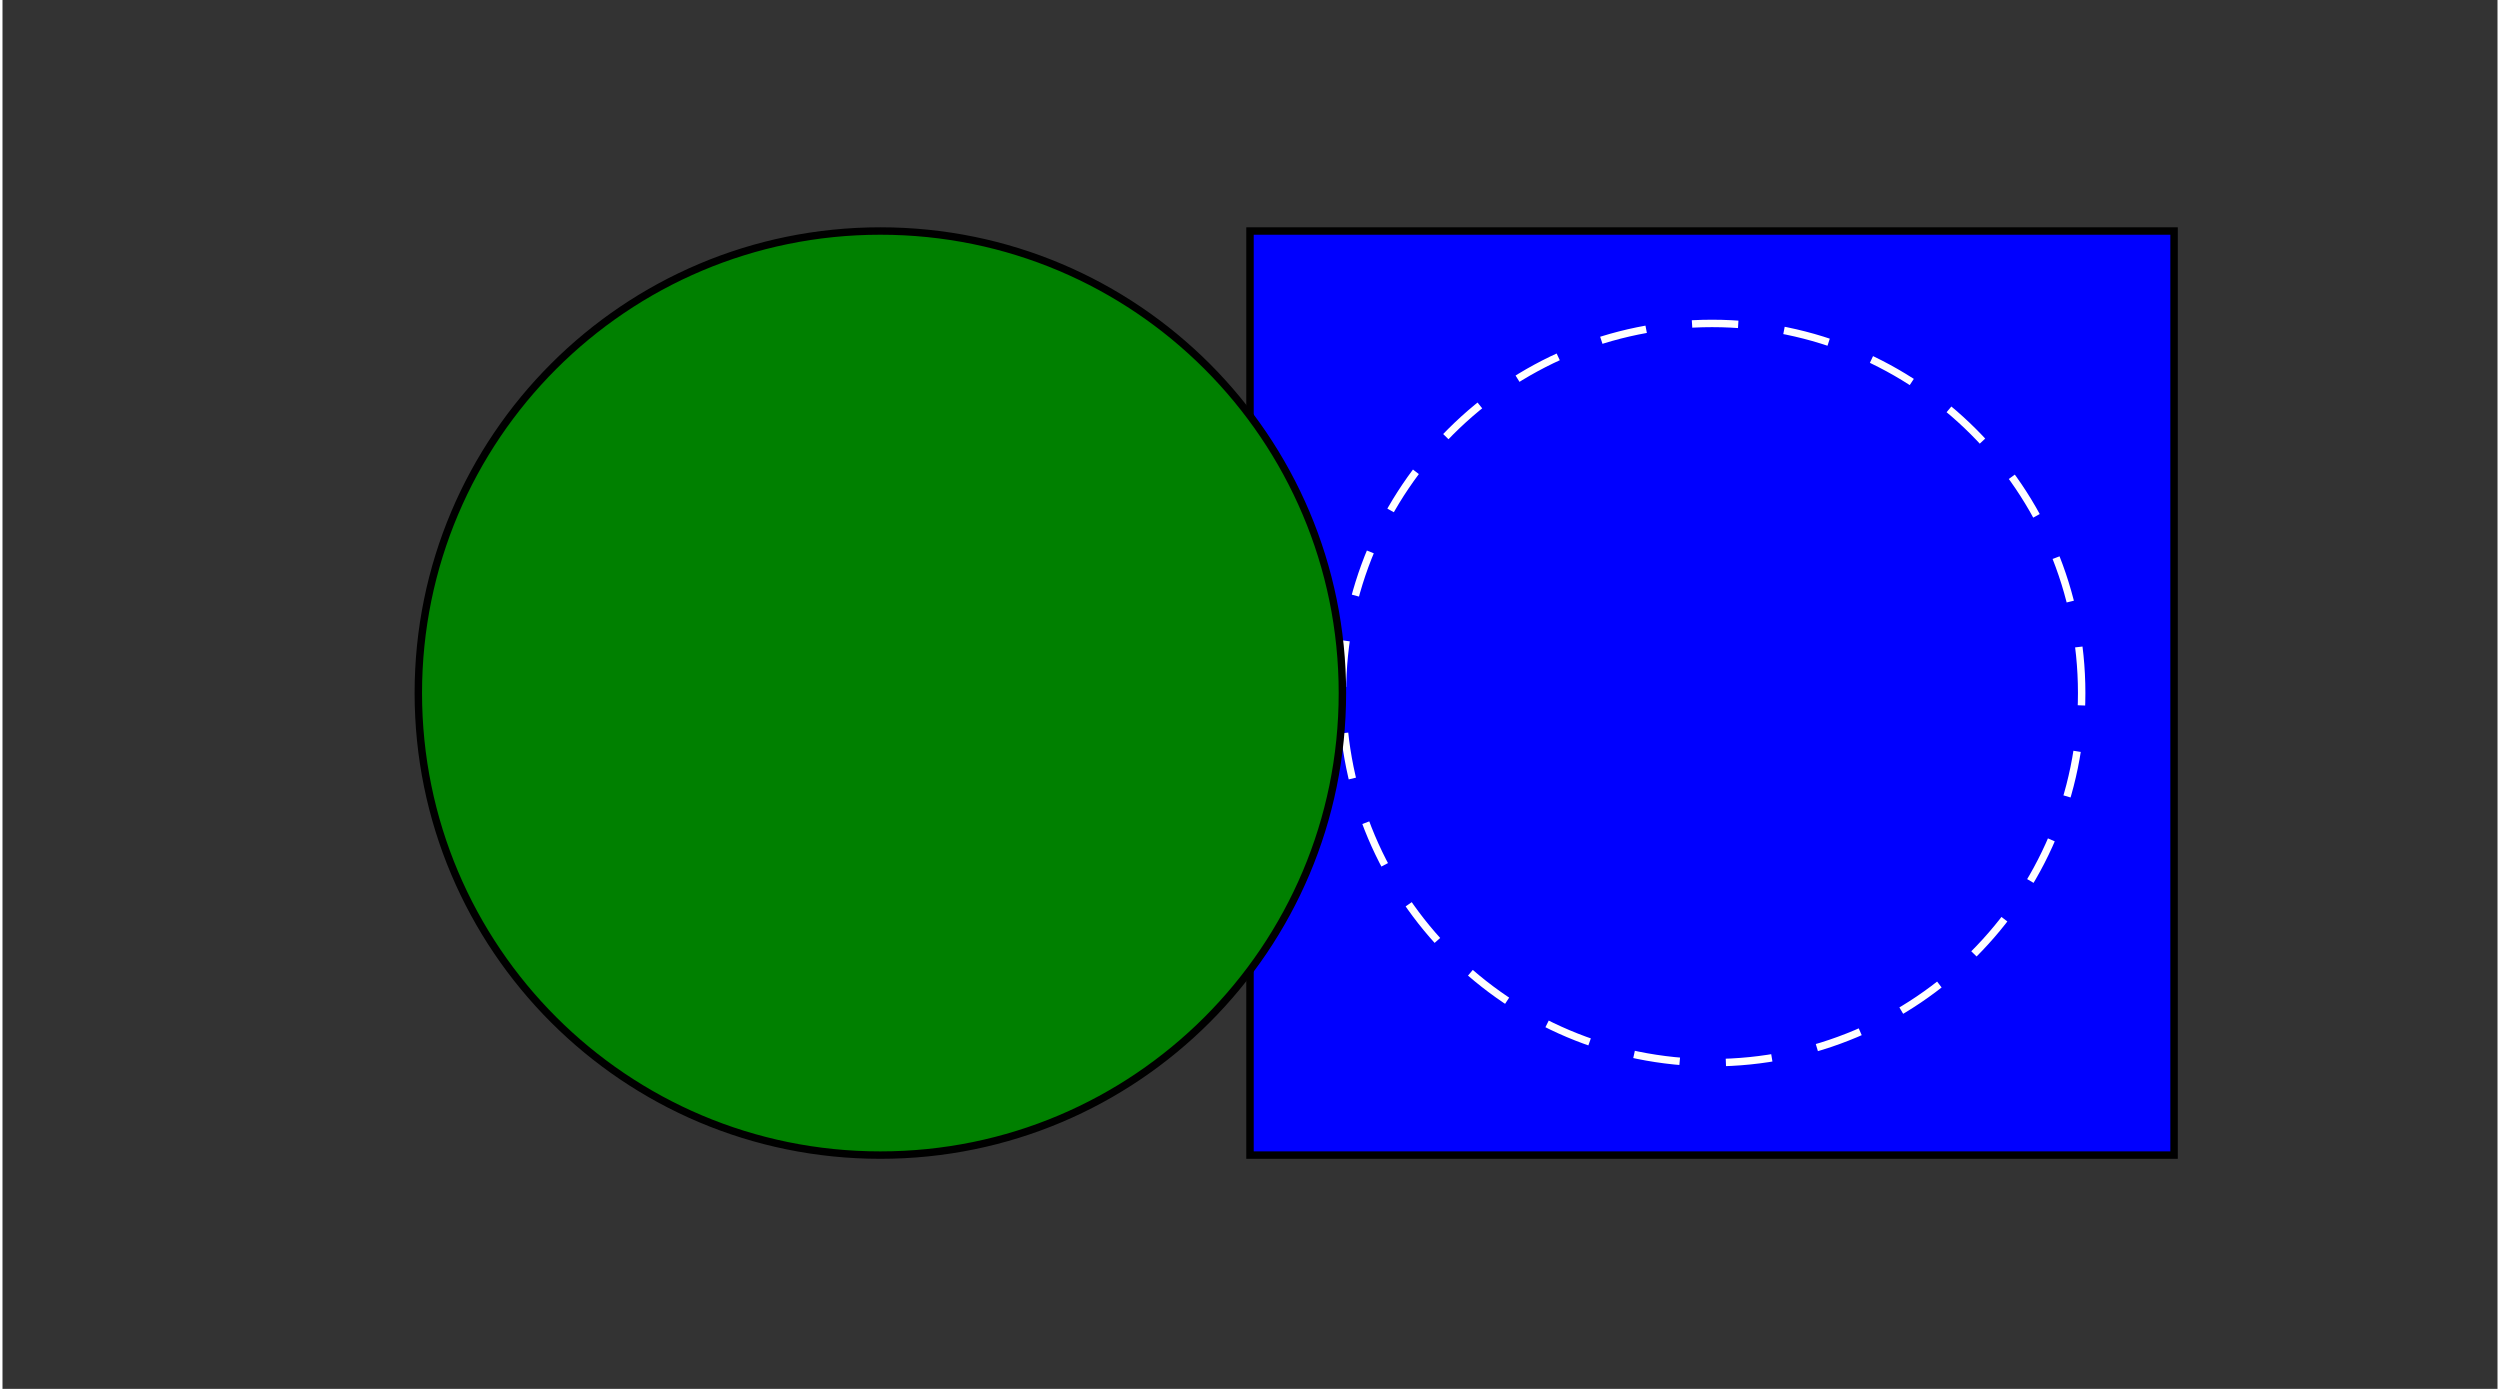
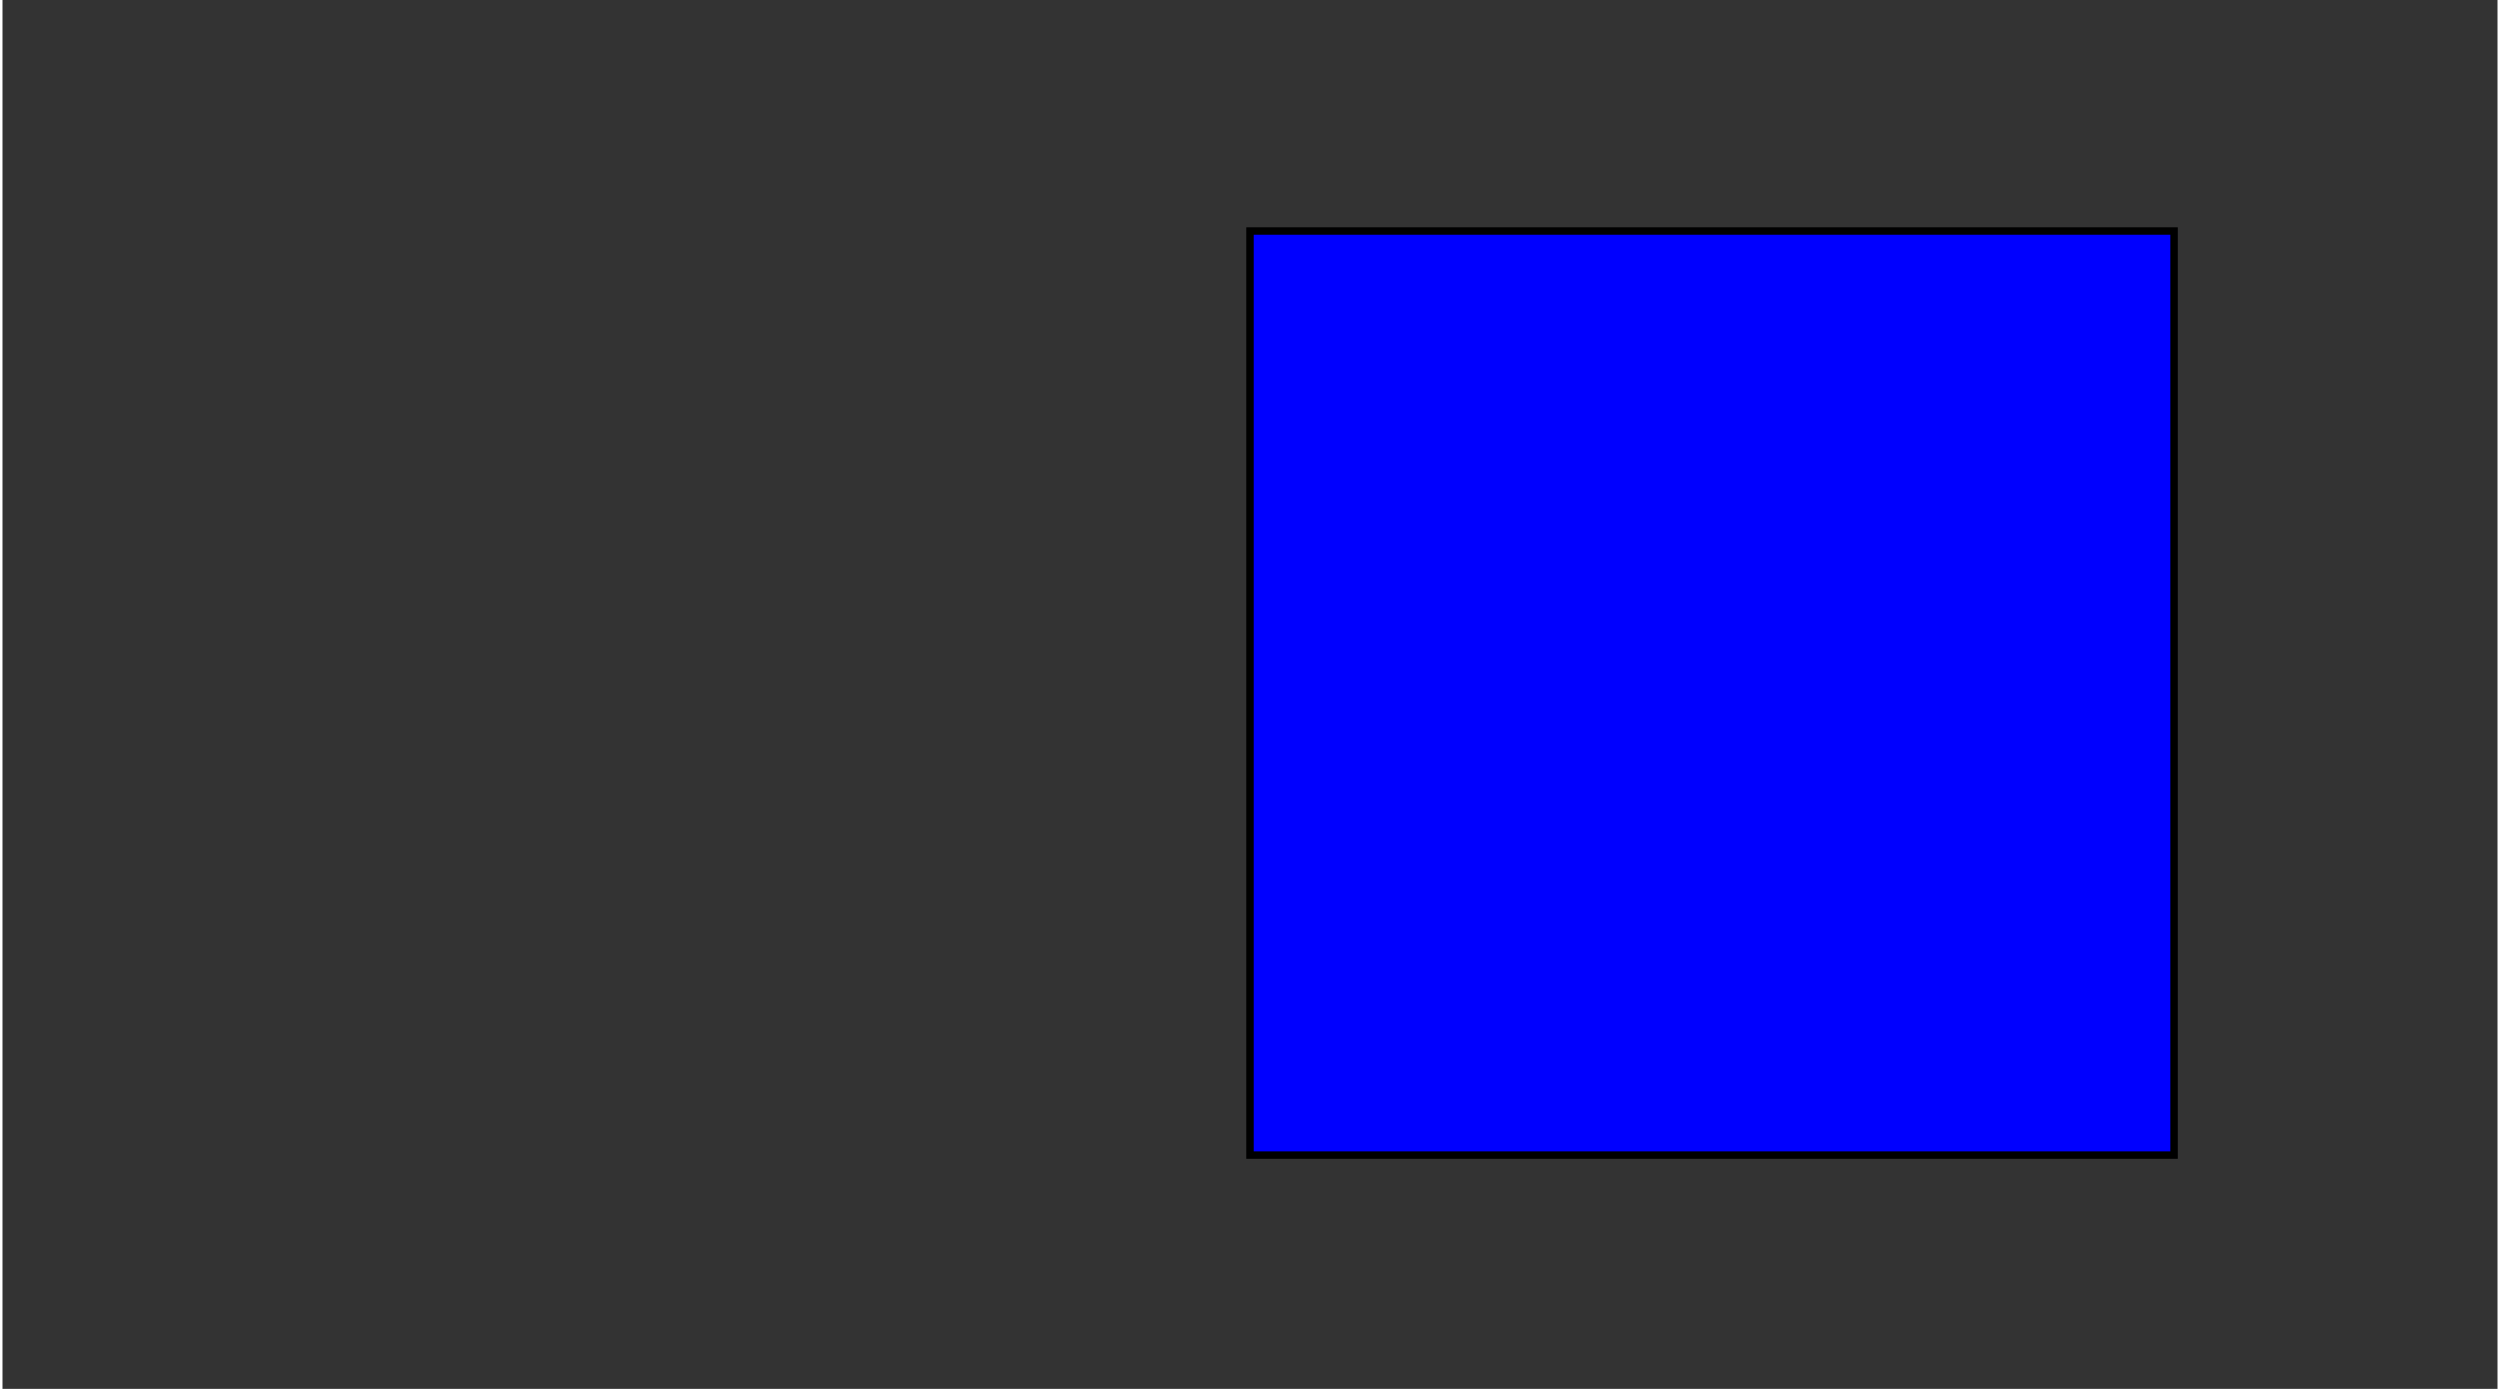
<svg xmlns="http://www.w3.org/2000/svg" height="166.667" stroke-opacity="1" viewBox="0 0 300 167" font-size="1" width="300" stroke="rgb(0,0,0)" version="1.1">
  <rect x="0" y="0" width="300" height="167" fill="#333333" stroke="none" />
  <defs />
  <g stroke-linejoin="miter" stroke-opacity="1.0" fill-opacity="1.0" stroke="rgb(0,0,0)" stroke-width="0.894" fill="rgb(0,0,255)" stroke-linecap="butt" stroke-miterlimit="10.0">
    <path d="M 261.111,138.889 l -0,-111.111 h -111.111 l -0,111.111 Z" />
  </g>
  <g stroke-linejoin="miter" stroke-opacity="1.0" fill-opacity="0.0" stroke="rgb(255,255,255)" stroke-width="0.894" fill="rgb(0,0,0)" stroke-dashoffset="0.0" stroke-linecap="butt" stroke-miterlimit="10.0" stroke-dasharray="5.556,5.556">
-     <path d="M 250,83.333 c 0,-24.546 -19.898,-44.444 -44.444 -44.444c -24.546,-0 -44.444,19.898 -44.444 44.444c -0,24.546 19.898,44.444 44.444 44.444c 24.546,0 44.444,-19.898 44.444 -44.444Z" />
-   </g>
+     </g>
  <g stroke-linejoin="miter" stroke-opacity="1.0" fill-opacity="1.0" stroke="rgb(0,0,0)" stroke-width="0.894" fill="rgb(0,128,0)" stroke-linecap="butt" stroke-miterlimit="10.0">
-     <path d="M 161.111,83.333 c 0,-30.683 -24.873,-55.556 -55.556 -55.556c -30.683,-0 -55.556,24.873 -55.556 55.556c -0,30.683 24.873,55.556 55.556 55.556c 30.683,0 55.556,-24.873 55.556 -55.556Z" />
-   </g>
+     </g>
</svg>